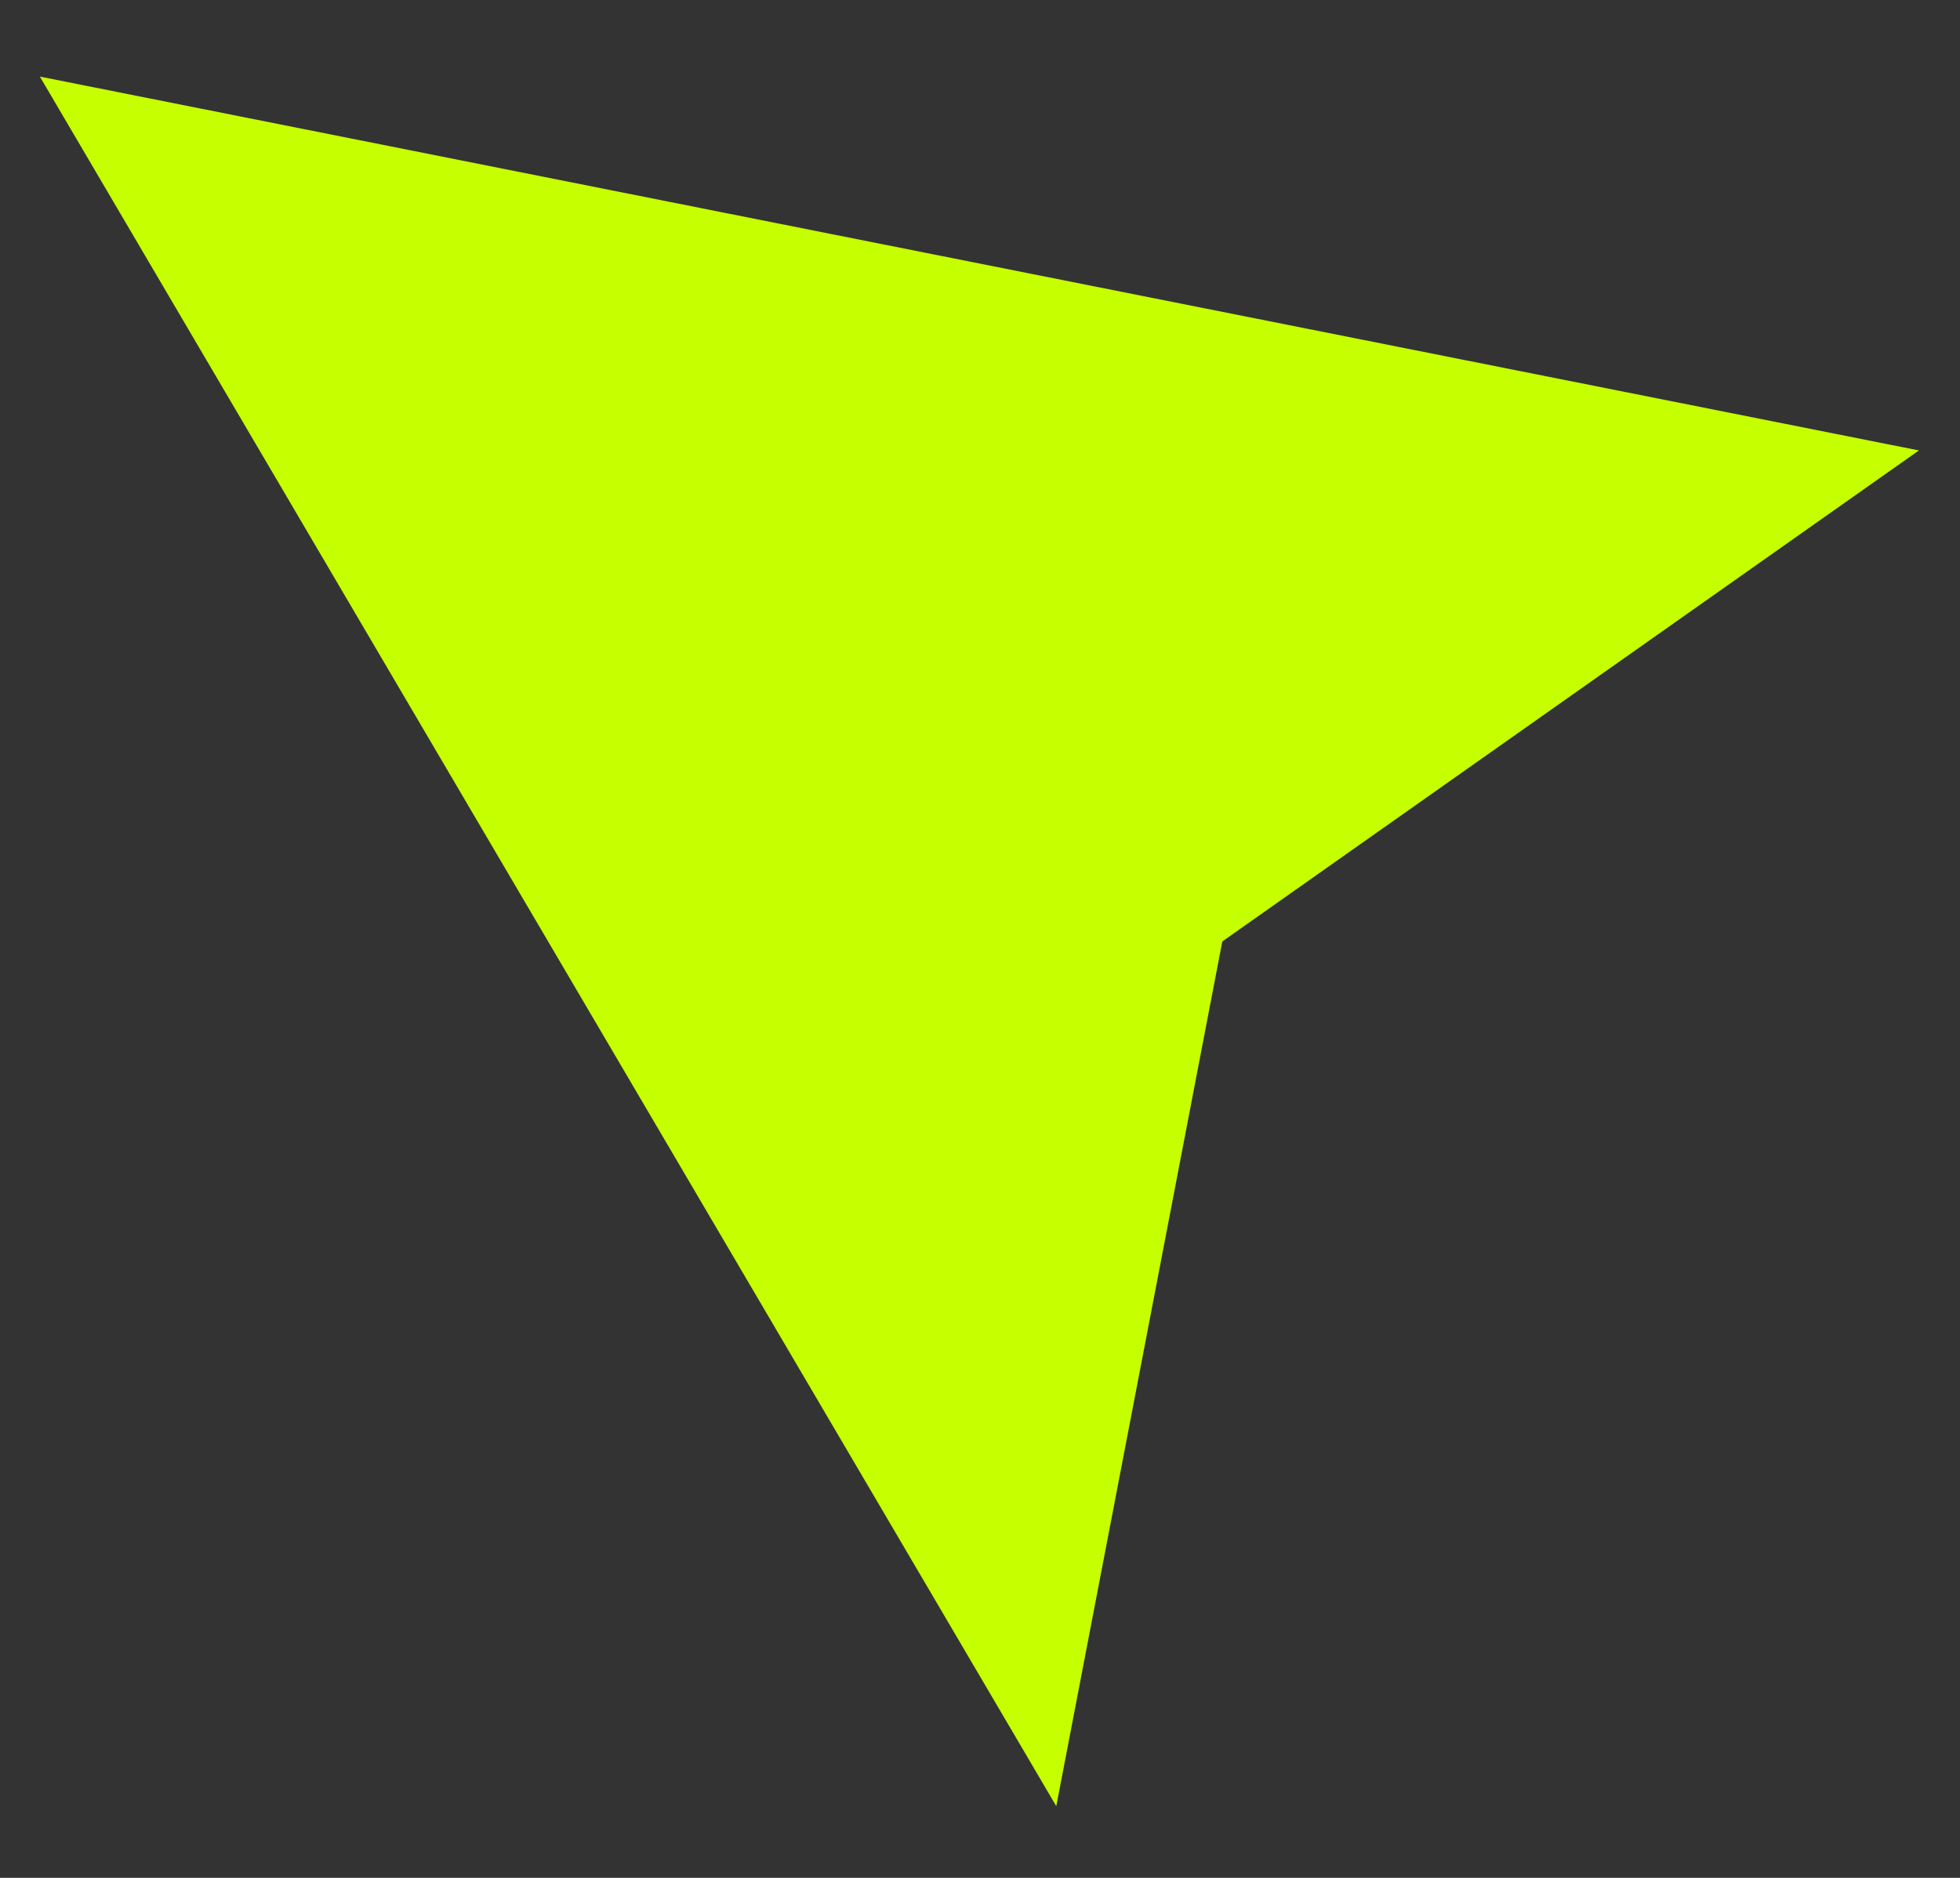
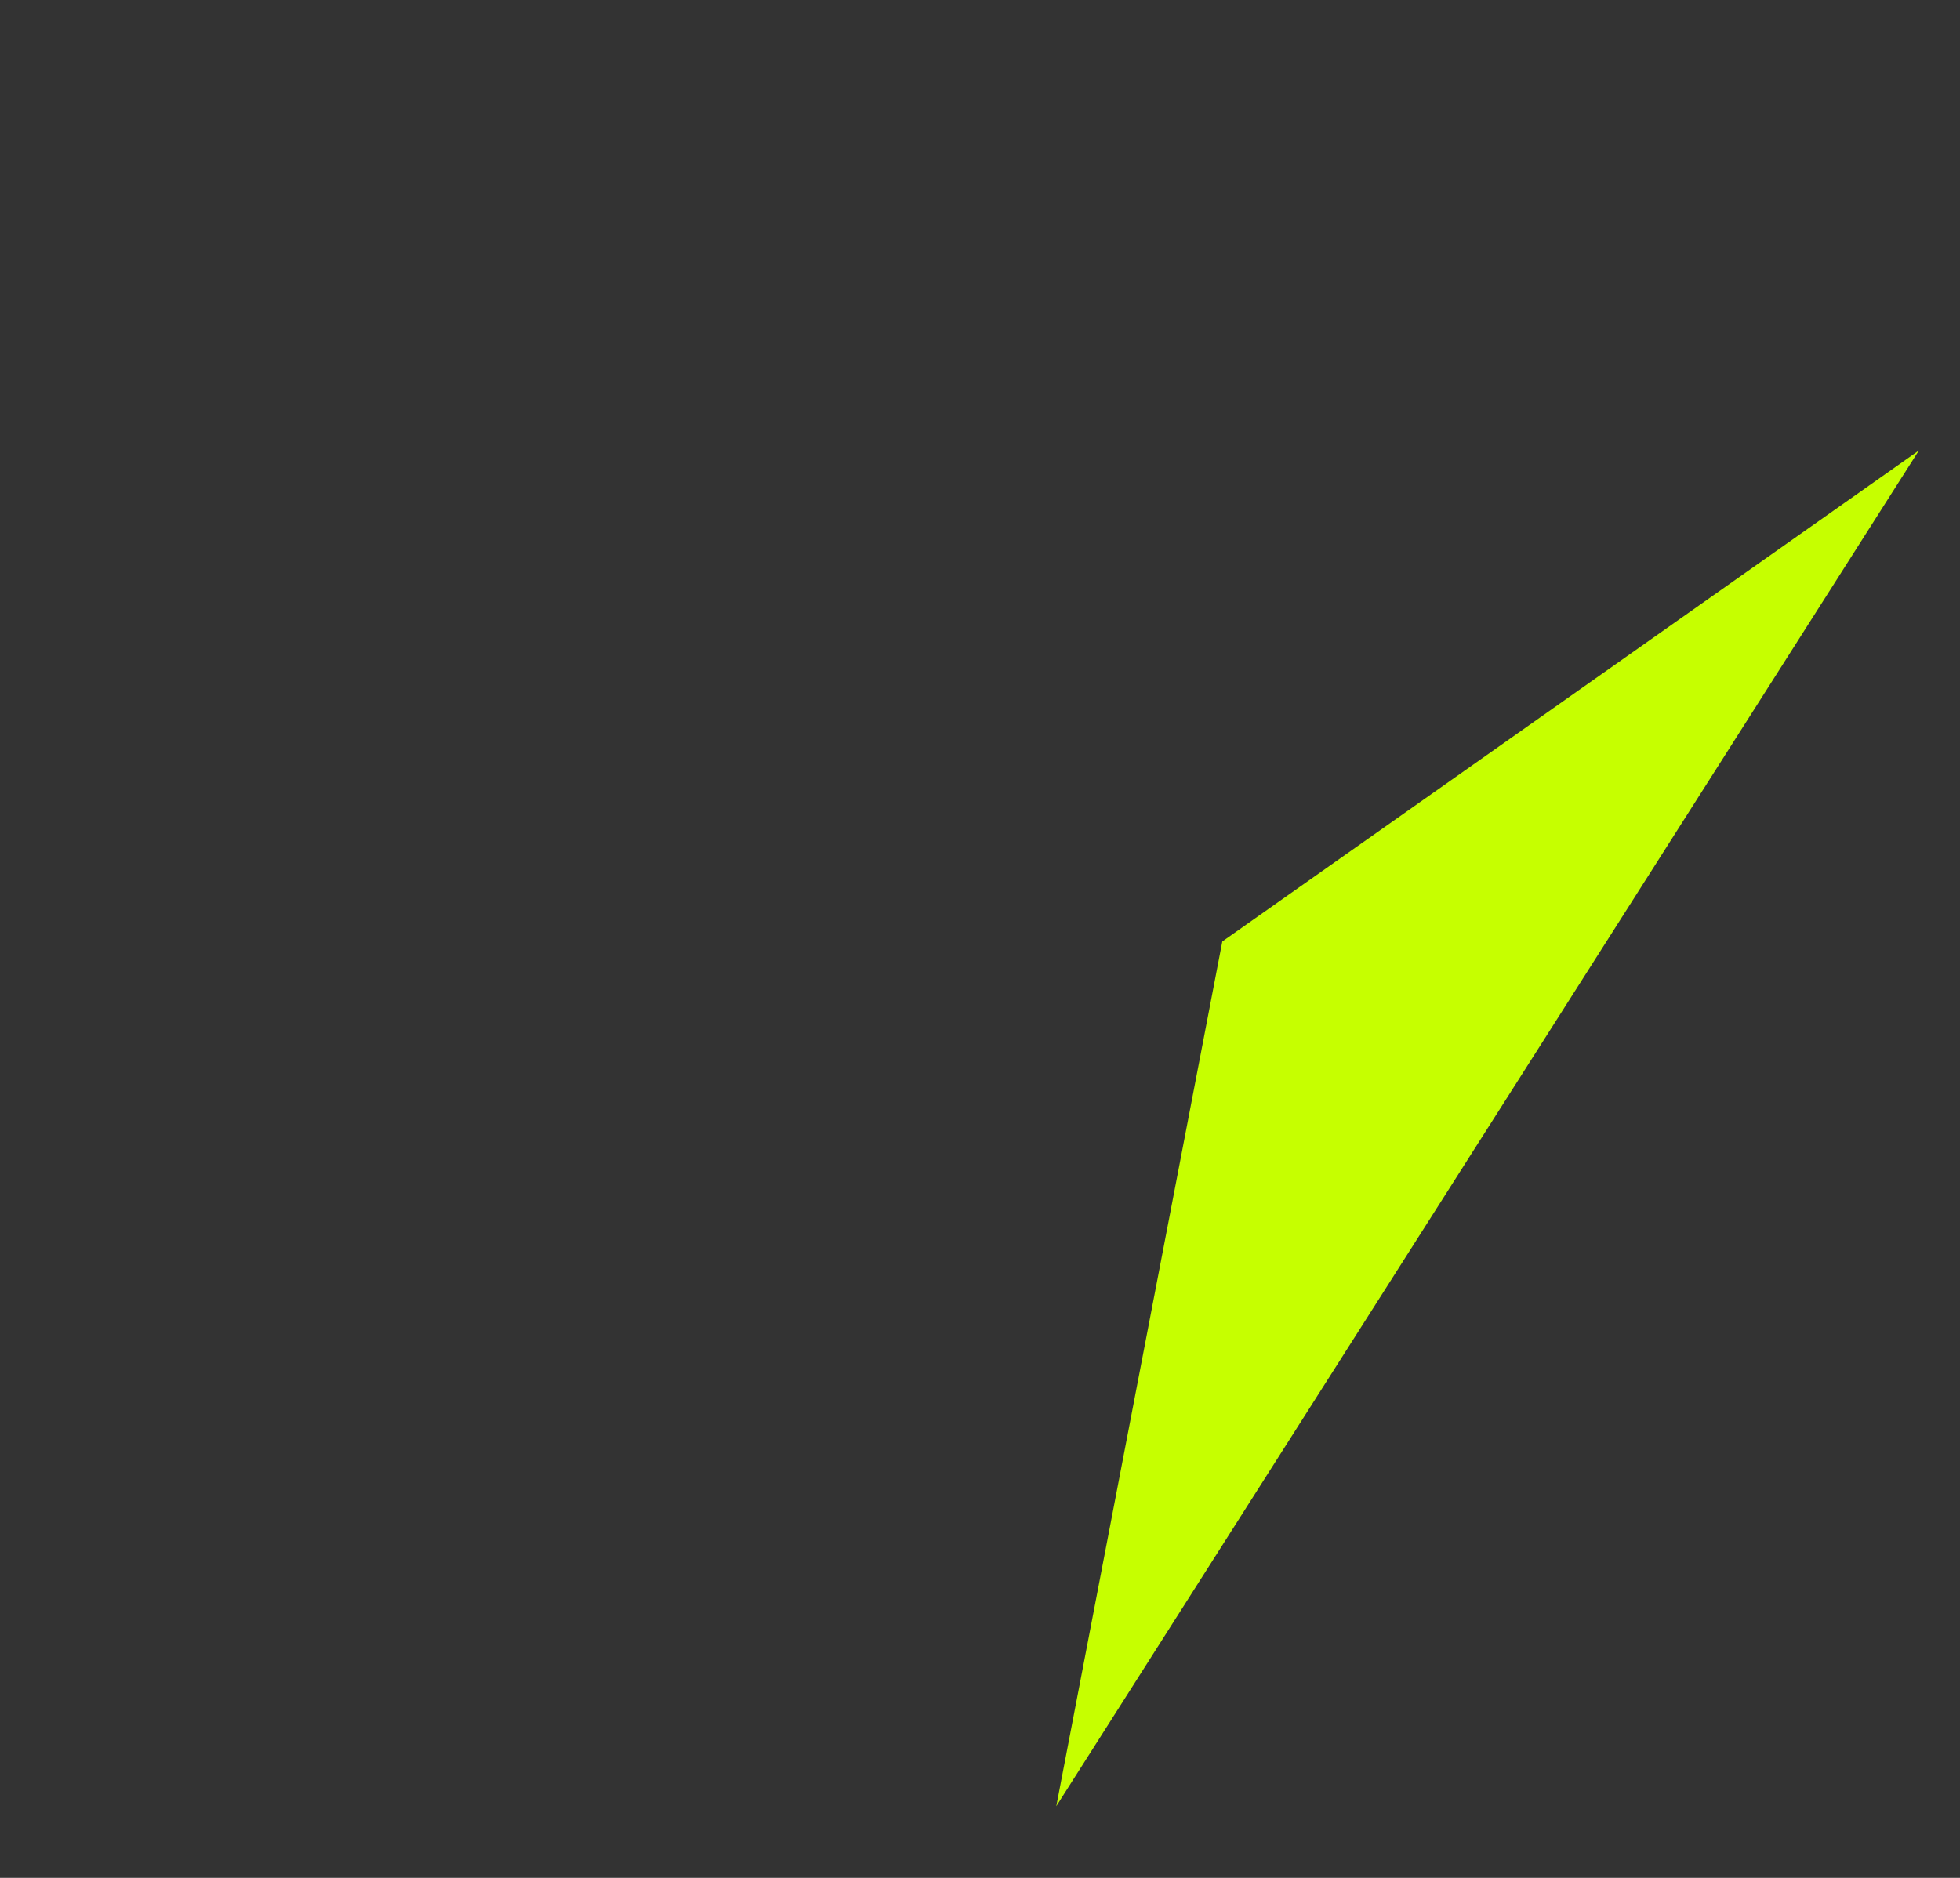
<svg xmlns="http://www.w3.org/2000/svg" width="24" height="23" viewBox="0 0 24 23" fill="none">
  <rect x="0" y="0" width="24" height="23" fill="#333333" stroke="none" />
-   <path d="M12.934 22.122L0.488 0.938L23.497 5.517L14.967 11.531L12.934 22.122Z" fill="#C6FF00" />
+   <path d="M12.934 22.122L23.497 5.517L14.967 11.531L12.934 22.122Z" fill="#C6FF00" />
</svg>